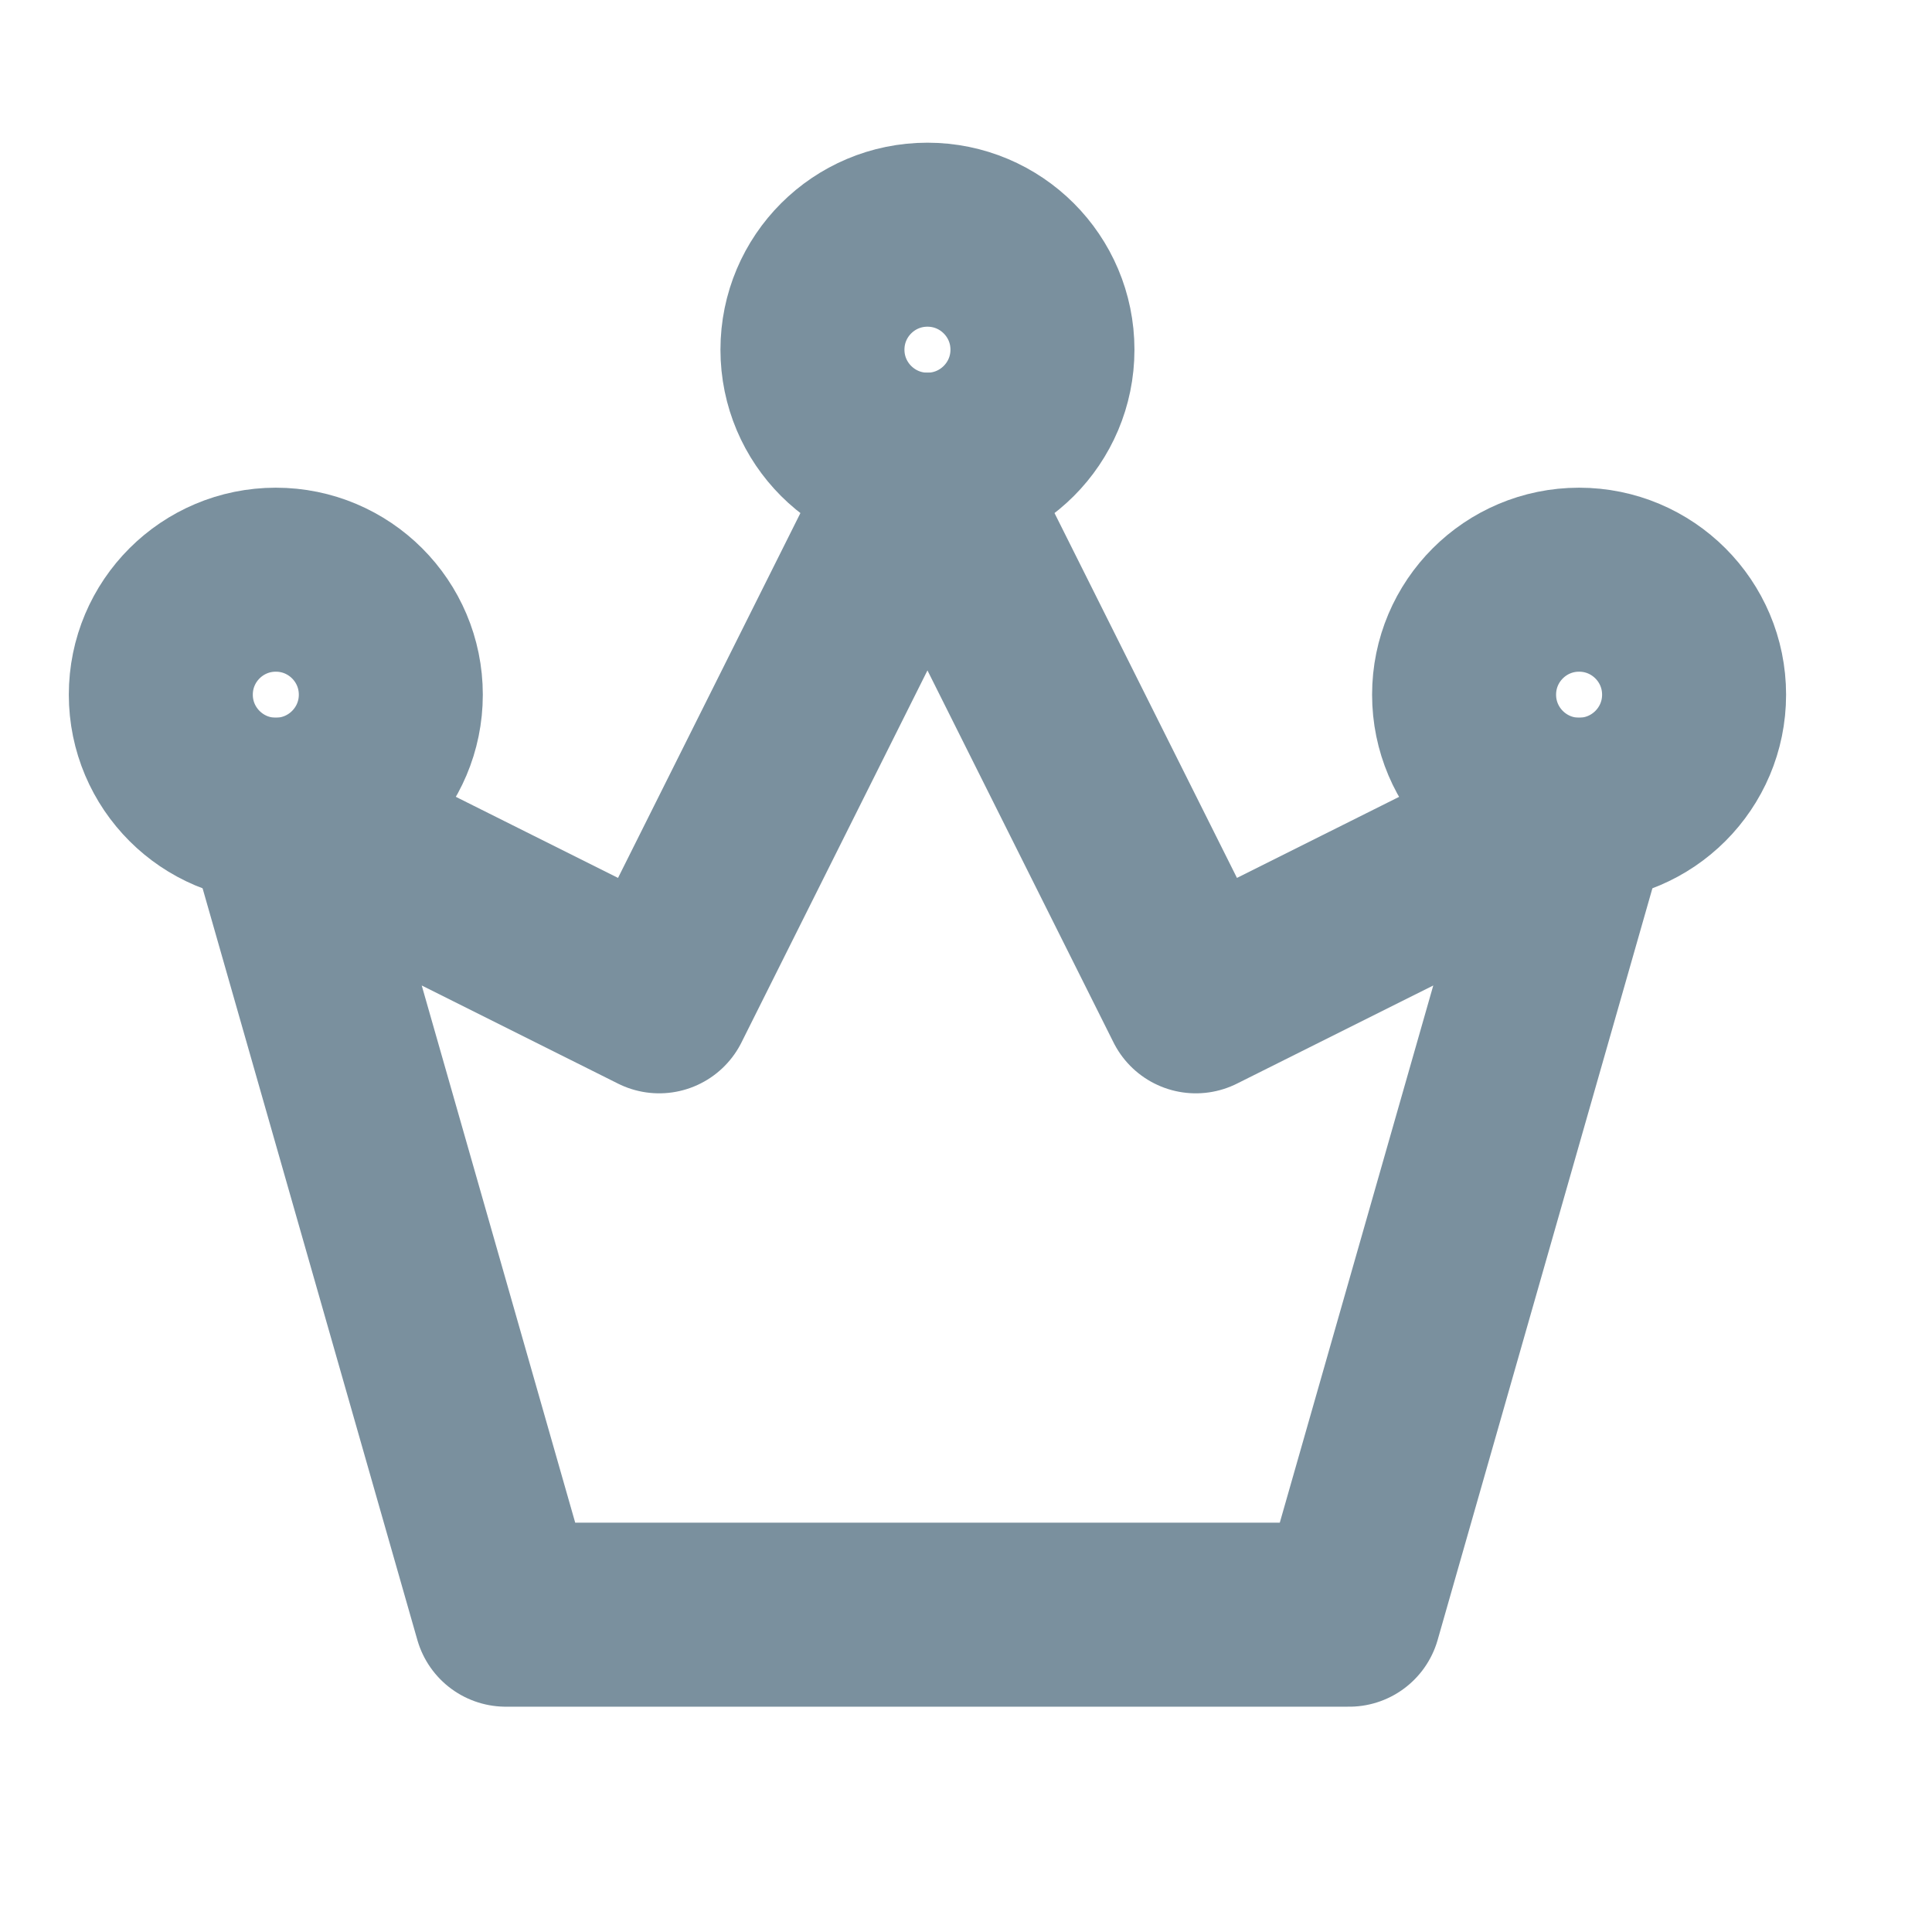
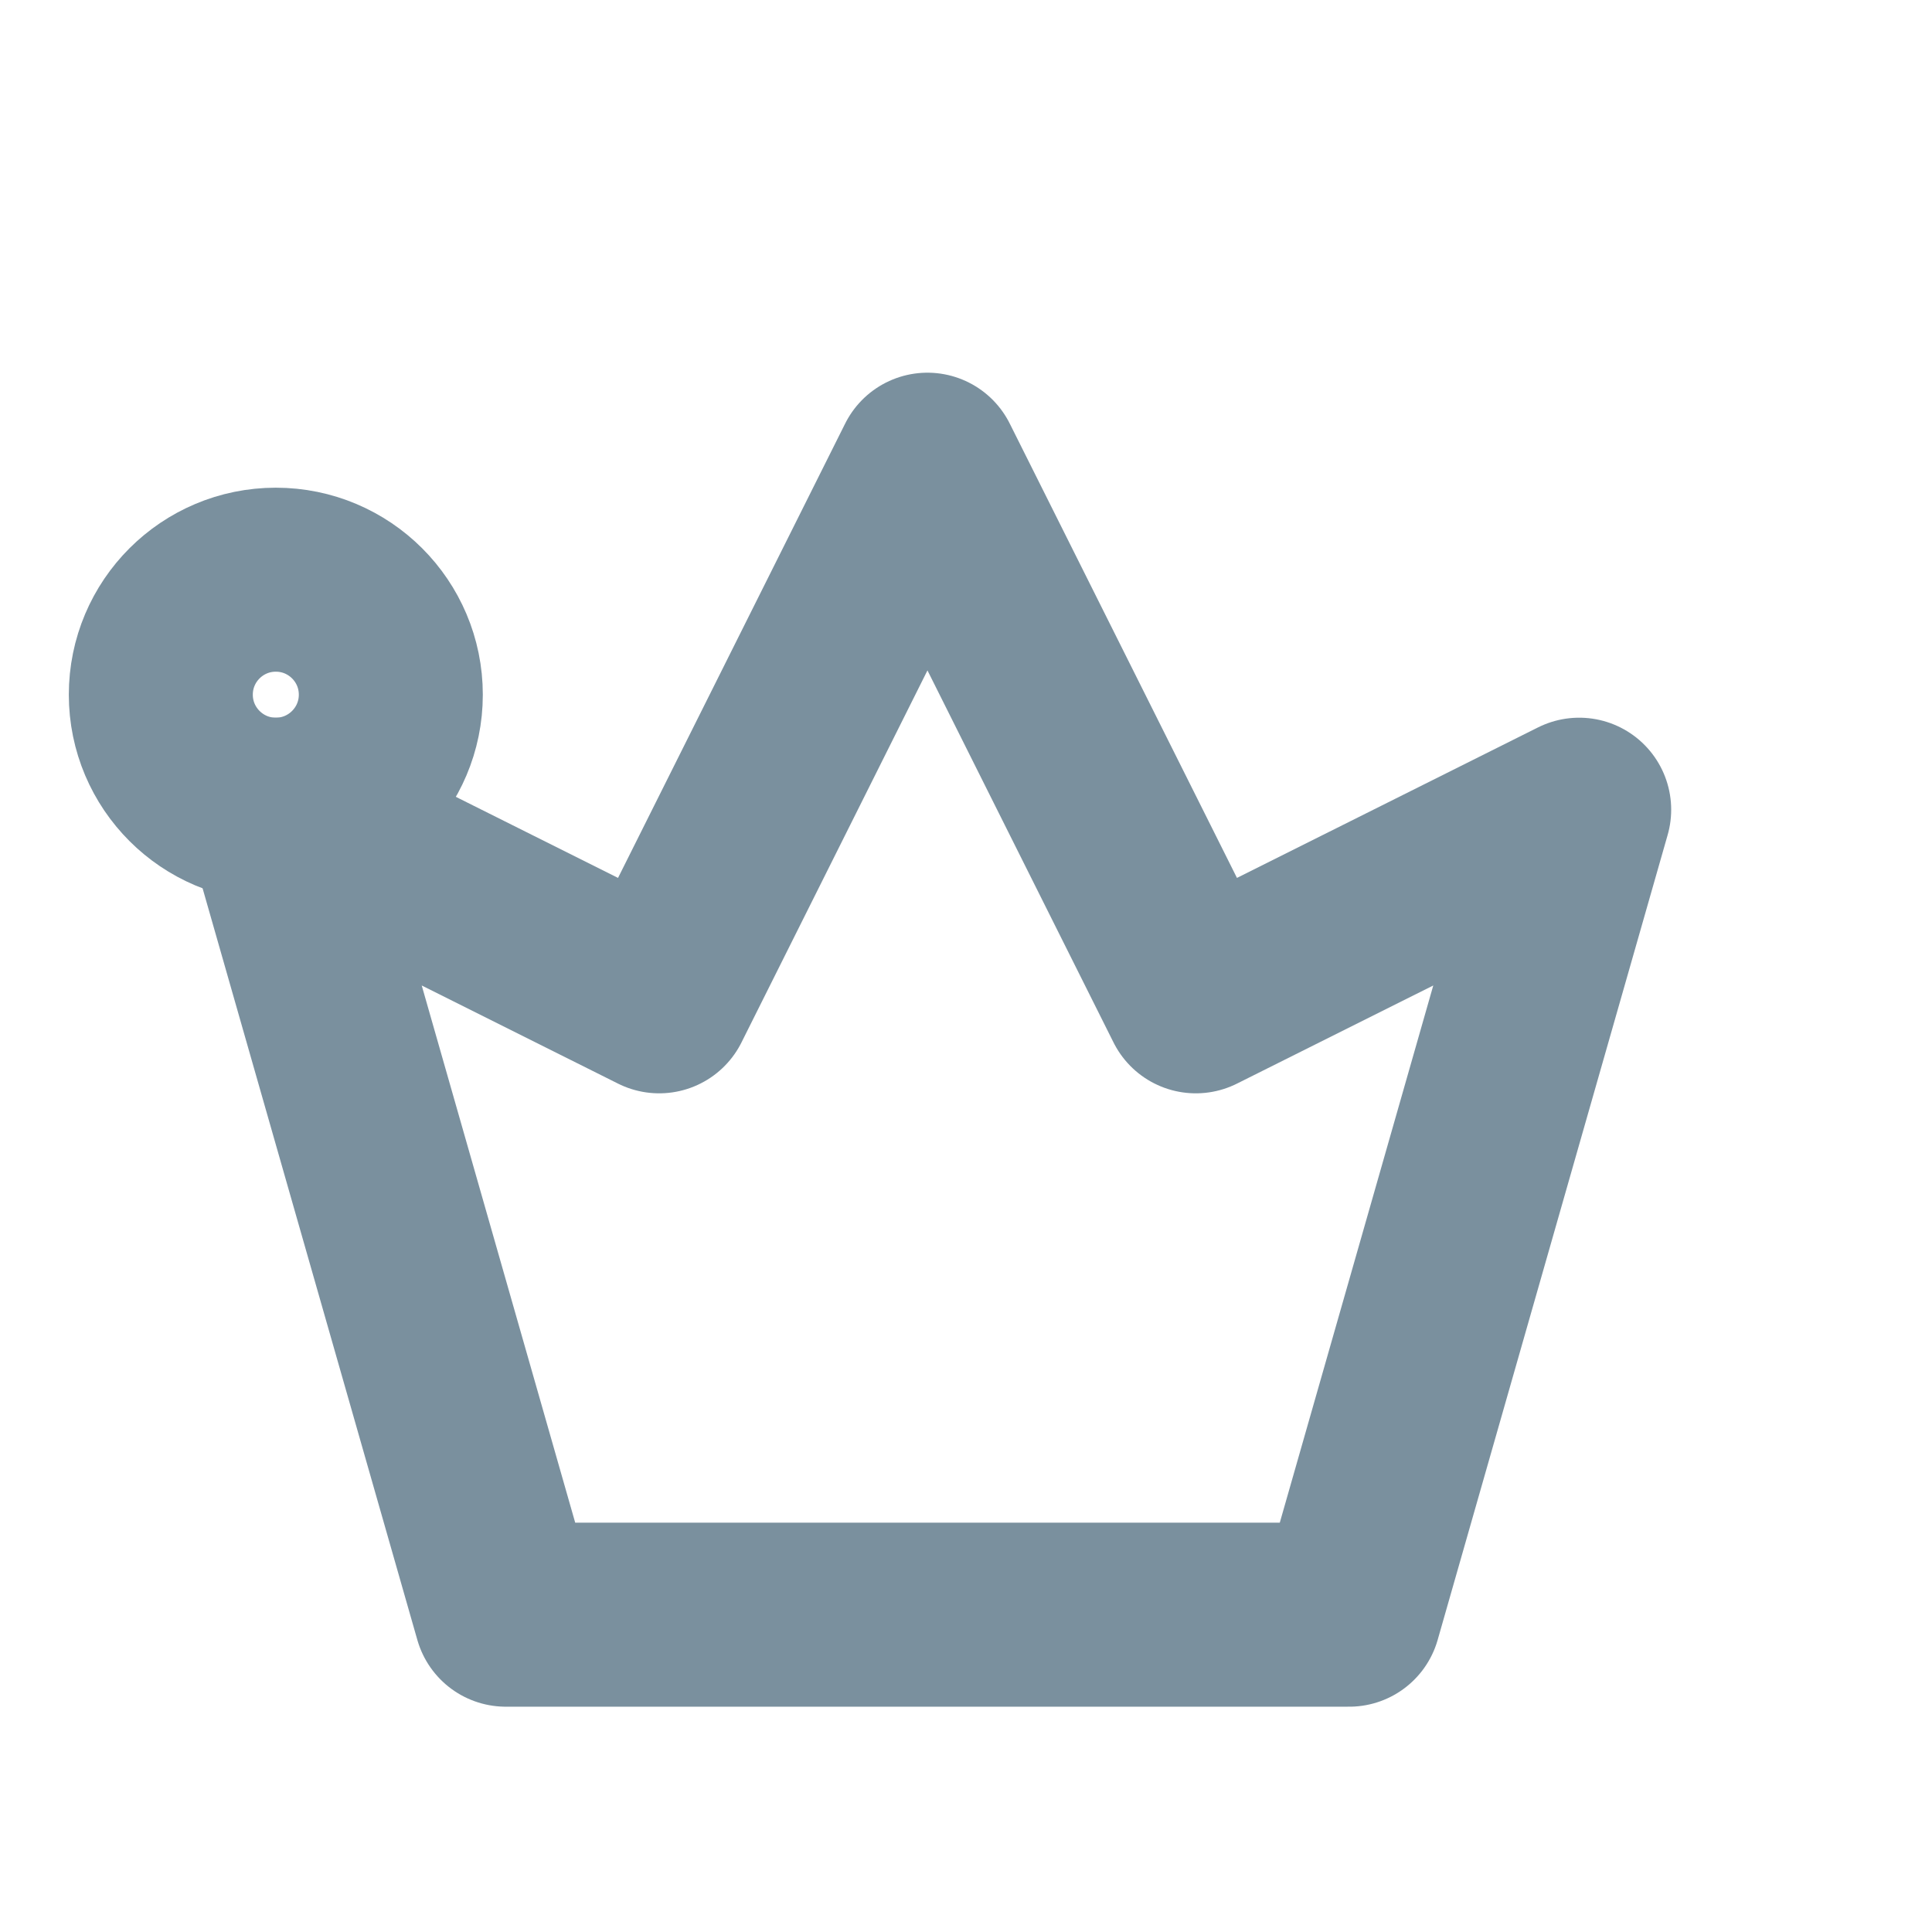
<svg xmlns="http://www.w3.org/2000/svg" width="21" height="21" viewBox="0 0 21 21" fill="none">
  <g clip-path="url(#clip0)">
    <path d="M5.498 17.551H14.665L17.165 8.801L12.998 10.884L10.081 5.051L7.165 10.884L2.998 8.801L5.498 17.551Z" stroke="#7A909E" stroke-width="2" stroke-linecap="round" stroke-linejoin="round" />
    <path d="M2.998 8.801C3.688 8.801 4.248 8.241 4.248 7.551C4.248 6.86 3.688 6.301 2.998 6.301C2.308 6.301 1.748 6.86 1.748 7.551C1.748 8.241 2.308 8.801 2.998 8.801Z" stroke="#7A909E" stroke-width="2" />
-     <path d="M10.081 5.051C10.771 5.051 11.331 4.491 11.331 3.801C11.331 3.11 10.771 2.551 10.081 2.551C9.391 2.551 8.831 3.11 8.831 3.801C8.831 4.491 9.391 5.051 10.081 5.051Z" stroke="#7A909E" stroke-width="2" />
-     <path d="M17.164 8.801C17.854 8.801 18.414 8.241 18.414 7.551C18.414 6.86 17.854 6.301 17.164 6.301C16.474 6.301 15.914 6.86 15.914 7.551C15.914 8.241 16.474 8.801 17.164 8.801Z" stroke="#7A909E" stroke-width="2" />
  </g>
  <defs>
    <clipPath id="clip0">
      <rect width="20" height="20" fill="white" transform="translate(0.081 0.051)" />
    </clipPath>
  </defs>
</svg>